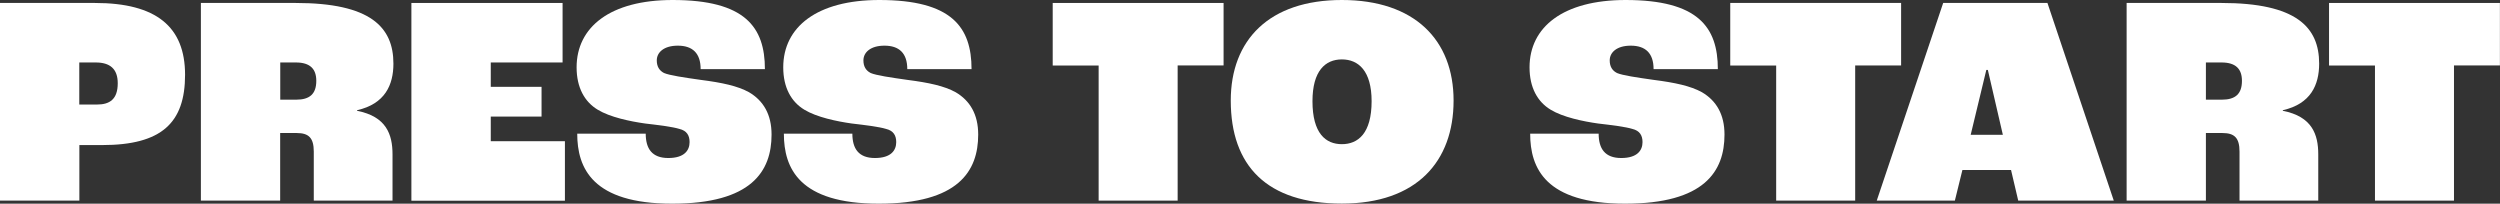
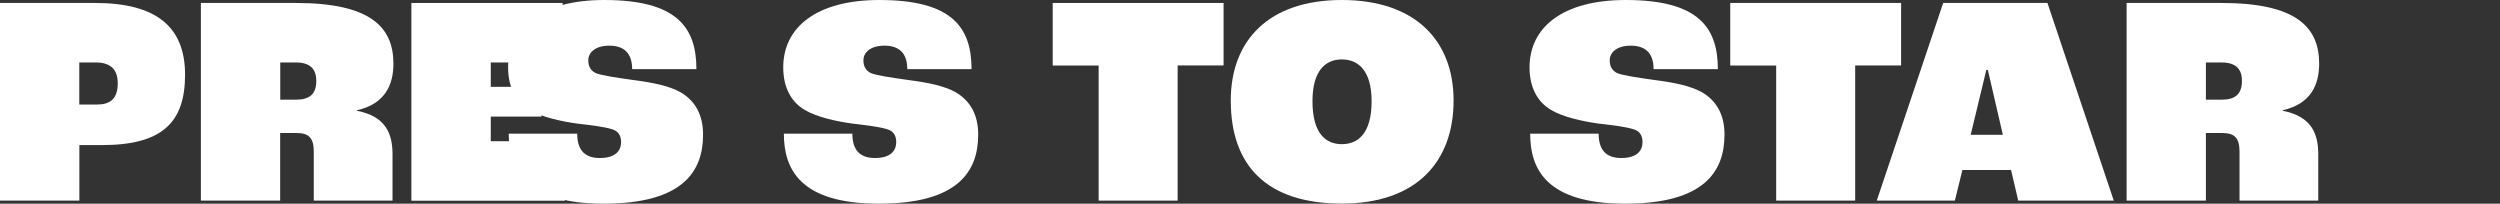
<svg xmlns="http://www.w3.org/2000/svg" id="_圖層_2" data-name="圖層 2" viewBox="0 0 278.14 22.66">
  <rect x="0" y="0" width="278.14" height="22.66" fill="#333333" stroke="none" />
  <defs>
    <style>
      .cls-1 {
        fill: #fff;
        stroke-width: 0px;
      }
    </style>
  </defs>
  <g id="Layer_1" data-name="Layer 1">
    <g>
      <path class="cls-1" d="M0,.33h10.56c6.82,0,10.03,2.64,10.03,7.99s-2.61,7.82-9.22,7.82h-2.54v6.18H0V.33ZM10.79,11.63c1.4,0,2.31-.57,2.31-2.37,0-1.6-.87-2.31-2.44-2.31h-1.84v4.68h1.97Z" />
      <path class="cls-1" d="M22.35.33h10.56c8.29,0,10.86,2.67,10.86,6.75,0,2.37-.94,4.48-4.04,5.18v.07c3.24.63,3.94,2.61,3.94,4.84v5.15h-8.76v-5.45c0-1.54-.57-2.07-1.9-2.07h-1.84v7.52h-8.82V.33ZM32.95,11.09c1.5,0,2.24-.63,2.24-2.1,0-1.3-.67-2.04-2.27-2.04h-1.74v4.14h1.77Z" />
      <path class="cls-1" d="M45.78.33h16.81v6.62h-7.99v2.71h5.65v3.31h-5.65v2.74h8.25v6.62h-17.08V.33Z" />
-       <path class="cls-1" d="M64.22,14.87h7.62c0,1.67.7,2.71,2.51,2.71s2.37-.87,2.37-1.77c0-.73-.3-1.27-1.14-1.47-.74-.23-2.34-.43-3.81-.6-1.64-.23-3.91-.7-5.28-1.54-1.44-.87-2.34-2.44-2.34-4.71,0-4.48,3.74-7.49,10.69-7.49,8.05,0,10.26,3.01,10.26,7.69h-7.15c0-1.77-.9-2.61-2.54-2.61-1.54,0-2.34.74-2.34,1.64,0,.7.3,1.14.8,1.4.63.27,2.21.5,4.11.77,2.34.3,4.08.67,5.35,1.37,1.6.94,2.51,2.47,2.51,4.71,0,4.08-2.21,7.69-11.06,7.69s-10.56-3.94-10.56-7.79Z" />
+       <path class="cls-1" d="M64.22,14.87c0,1.67.7,2.71,2.51,2.71s2.37-.87,2.37-1.77c0-.73-.3-1.27-1.14-1.47-.74-.23-2.34-.43-3.81-.6-1.64-.23-3.91-.7-5.28-1.54-1.44-.87-2.34-2.44-2.34-4.71,0-4.48,3.74-7.49,10.69-7.49,8.05,0,10.26,3.01,10.26,7.69h-7.15c0-1.77-.9-2.61-2.54-2.61-1.54,0-2.34.74-2.34,1.64,0,.7.3,1.14.8,1.4.63.27,2.21.5,4.11.77,2.34.3,4.08.67,5.35,1.37,1.6.94,2.51,2.47,2.51,4.71,0,4.08-2.21,7.69-11.06,7.69s-10.56-3.94-10.56-7.79Z" />
      <path class="cls-1" d="M87.21,14.87h7.62c0,1.67.7,2.71,2.51,2.71s2.37-.87,2.37-1.77c0-.73-.3-1.27-1.14-1.47-.74-.23-2.34-.43-3.81-.6-1.64-.23-3.91-.7-5.28-1.54-1.44-.87-2.34-2.44-2.34-4.71,0-4.48,3.74-7.49,10.69-7.49,8.05,0,10.26,3.01,10.26,7.69h-7.15c0-1.77-.9-2.61-2.54-2.61-1.54,0-2.34.74-2.34,1.64,0,.7.3,1.14.8,1.4.63.27,2.21.5,4.11.77,2.34.3,4.08.67,5.35,1.37,1.6.94,2.51,2.47,2.51,4.71,0,4.08-2.21,7.69-11.06,7.69s-10.56-3.94-10.56-7.79Z" />
      <path class="cls-1" d="M122.23,7.29h-5.11V.33h19.01v6.95h-5.11v15.04h-8.79V7.29Z" />
      <path class="cls-1" d="M136.93,11.19c0-6.75,4.28-11.19,12.36-11.19s12.43,4.44,12.43,11.19-4.08,11.46-12.43,11.46-12.36-4.21-12.36-11.46ZM152.6,11.26c0-3.38-1.47-4.65-3.31-4.65s-3.27,1.27-3.27,4.65c0,3.58,1.47,4.78,3.27,4.78s3.31-1.2,3.31-4.78Z" />
      <path class="cls-1" d="M170.24,14.87h7.62c0,1.67.7,2.71,2.51,2.71s2.37-.87,2.37-1.77c0-.73-.3-1.27-1.14-1.47-.74-.23-2.34-.43-3.81-.6-1.64-.23-3.91-.7-5.28-1.54-1.44-.87-2.34-2.44-2.34-4.71,0-4.48,3.74-7.49,10.69-7.49,8.05,0,10.26,3.01,10.26,7.69h-7.15c0-1.77-.9-2.61-2.54-2.61-1.54,0-2.34.74-2.34,1.64,0,.7.3,1.14.8,1.4.63.27,2.21.5,4.11.77,2.34.3,4.08.67,5.35,1.37,1.6.94,2.51,2.47,2.51,4.71,0,4.08-2.21,7.69-11.06,7.69s-10.56-3.94-10.56-7.79Z" />
      <path class="cls-1" d="M197.61,7.29h-5.11V.33h19.01v6.95h-5.11v15.04h-8.79V7.29Z" />
      <path class="cls-1" d="M223.74,18.91h-5.41l-.84,3.41h-8.69L216.19.33h11.6l7.38,21.99h-10.63l-.8-3.41ZM222.83,15l-1.67-7.22h-.17l-1.74,7.22h3.58Z" />
      <path class="cls-1" d="M236.6.33h10.56c8.29,0,10.86,2.67,10.86,6.75,0,2.37-.94,4.48-4.04,5.18v.07c3.24.63,3.94,2.61,3.94,4.84v5.15h-8.76v-5.45c0-1.54-.57-2.07-1.9-2.07h-1.84v7.52h-8.82V.33ZM247.19,11.09c1.5,0,2.24-.63,2.24-2.1,0-1.3-.67-2.04-2.27-2.04h-1.74v4.14h1.77Z" />
-       <path class="cls-1" d="M264.23,7.29h-5.11V.33h19.01v6.95h-5.11v15.04h-8.79V7.29Z" />
    </g>
  </g>
</svg>